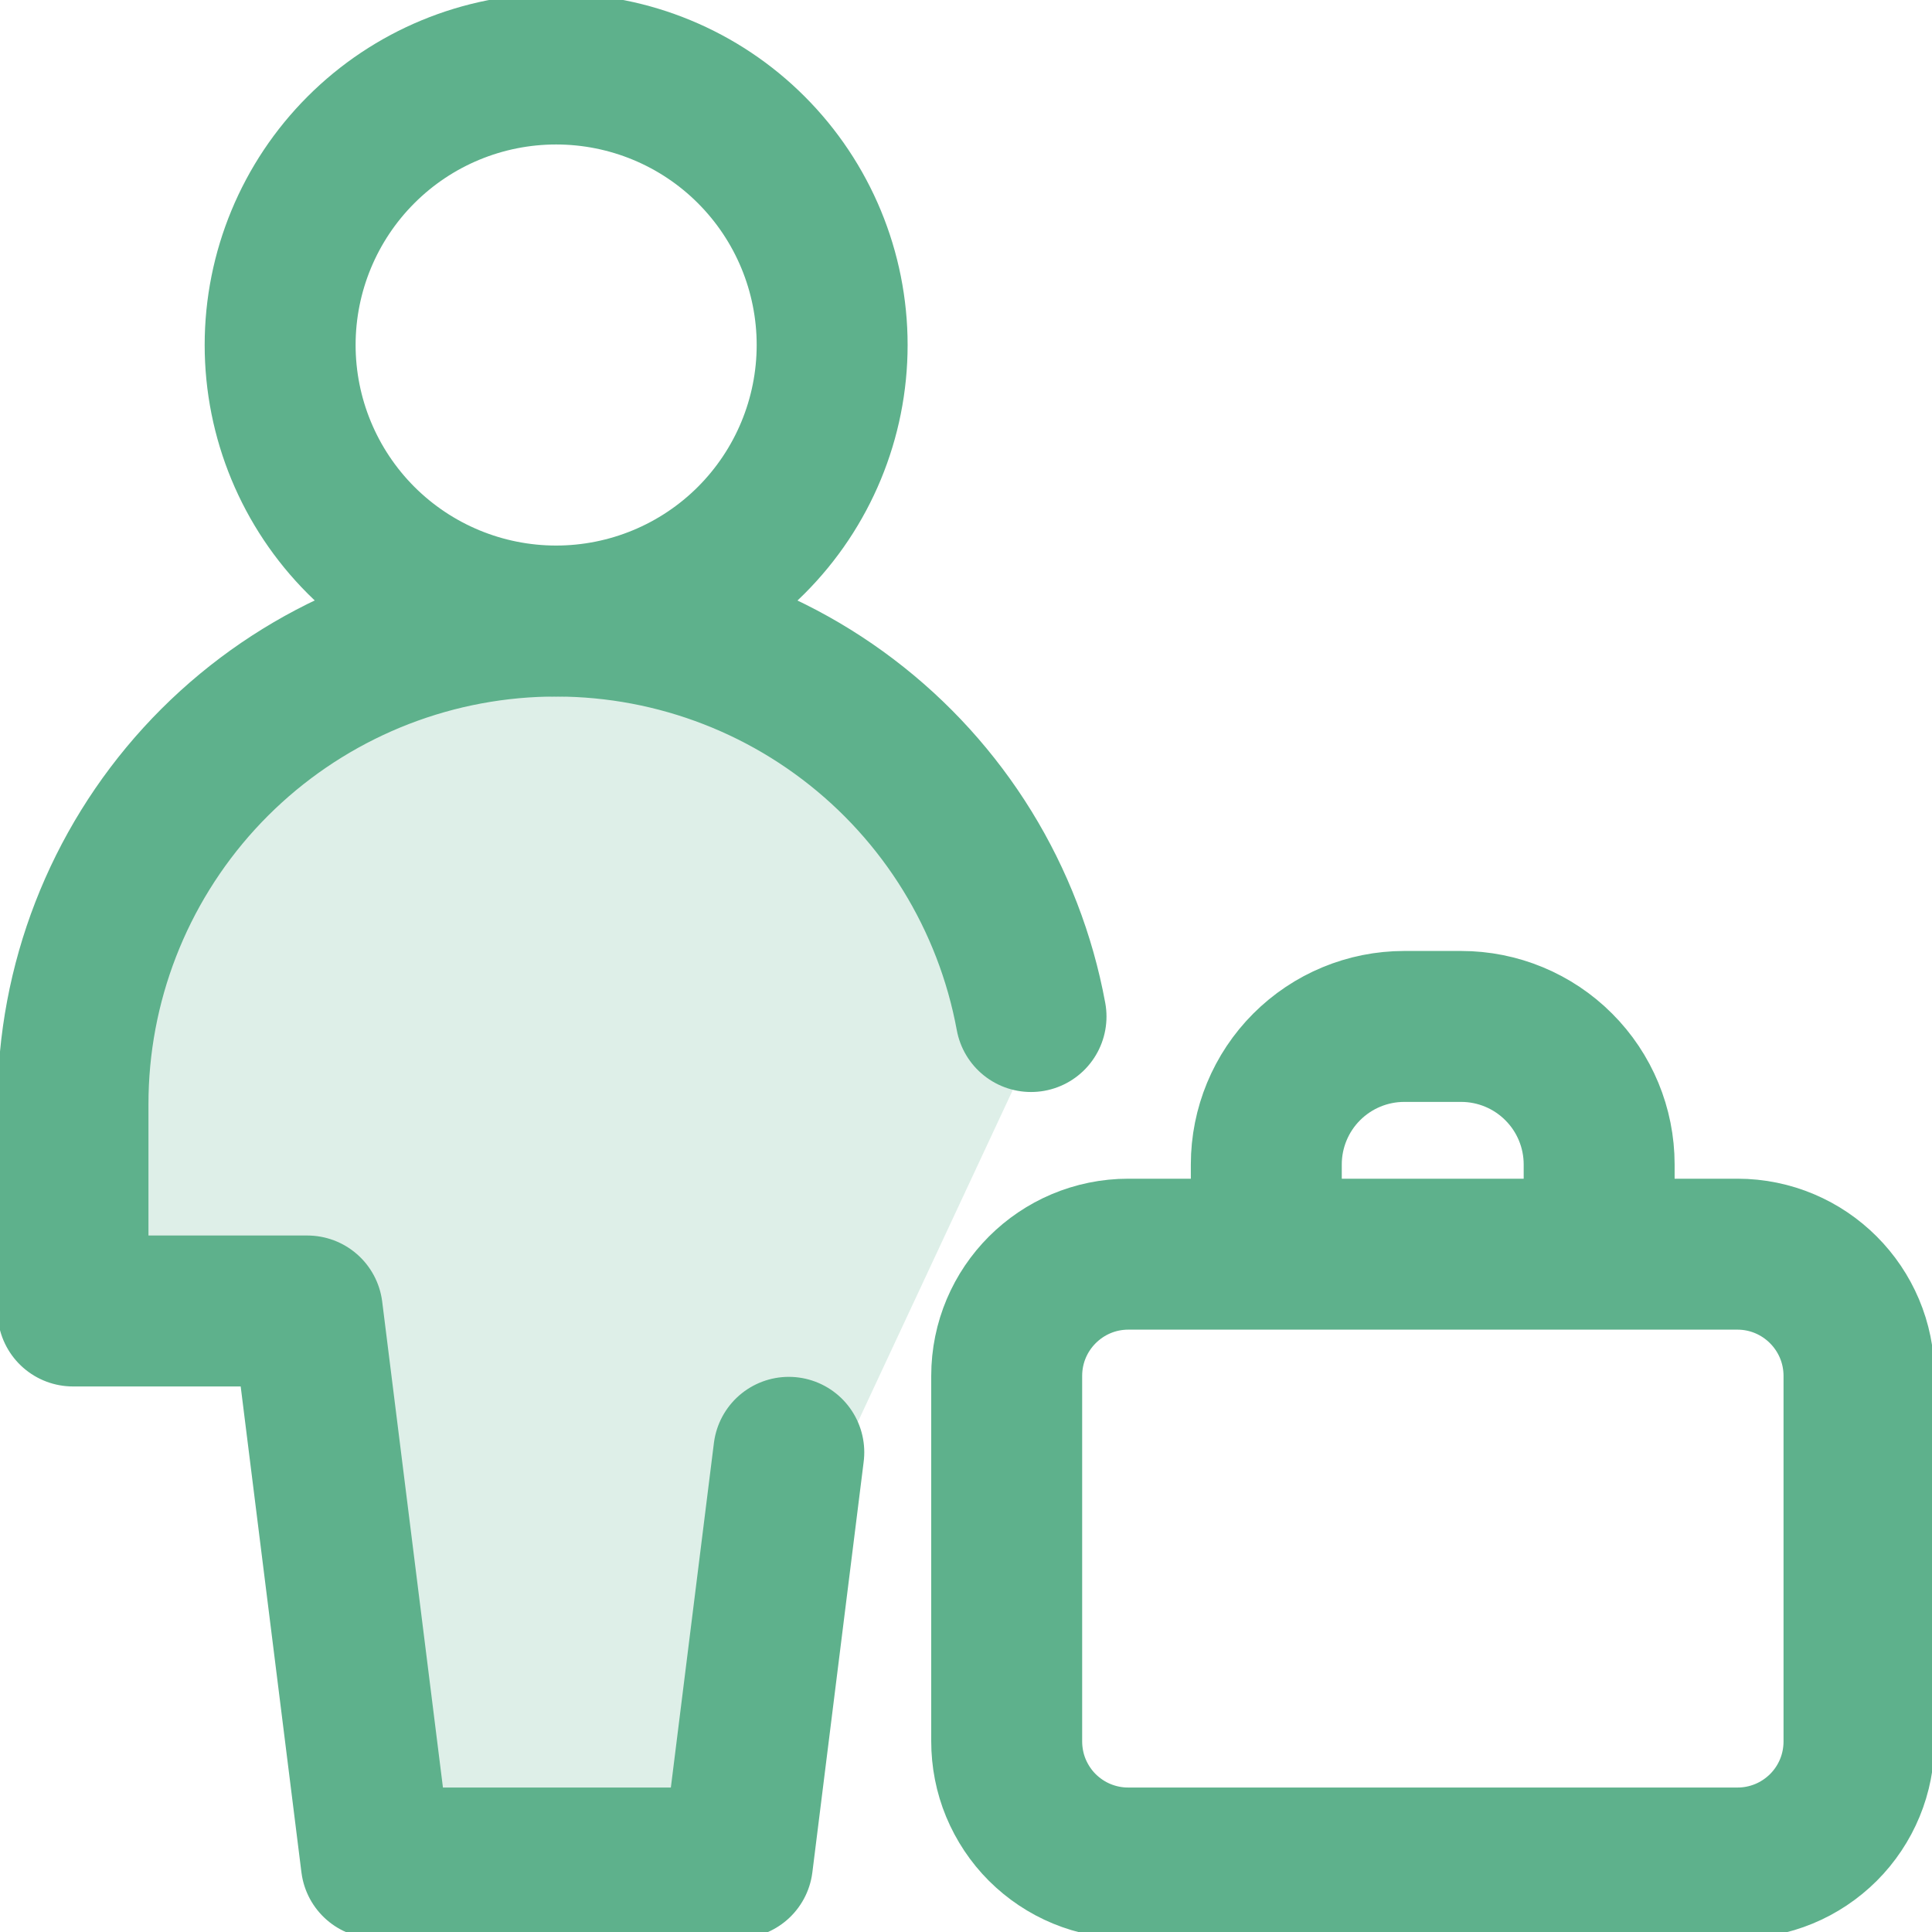
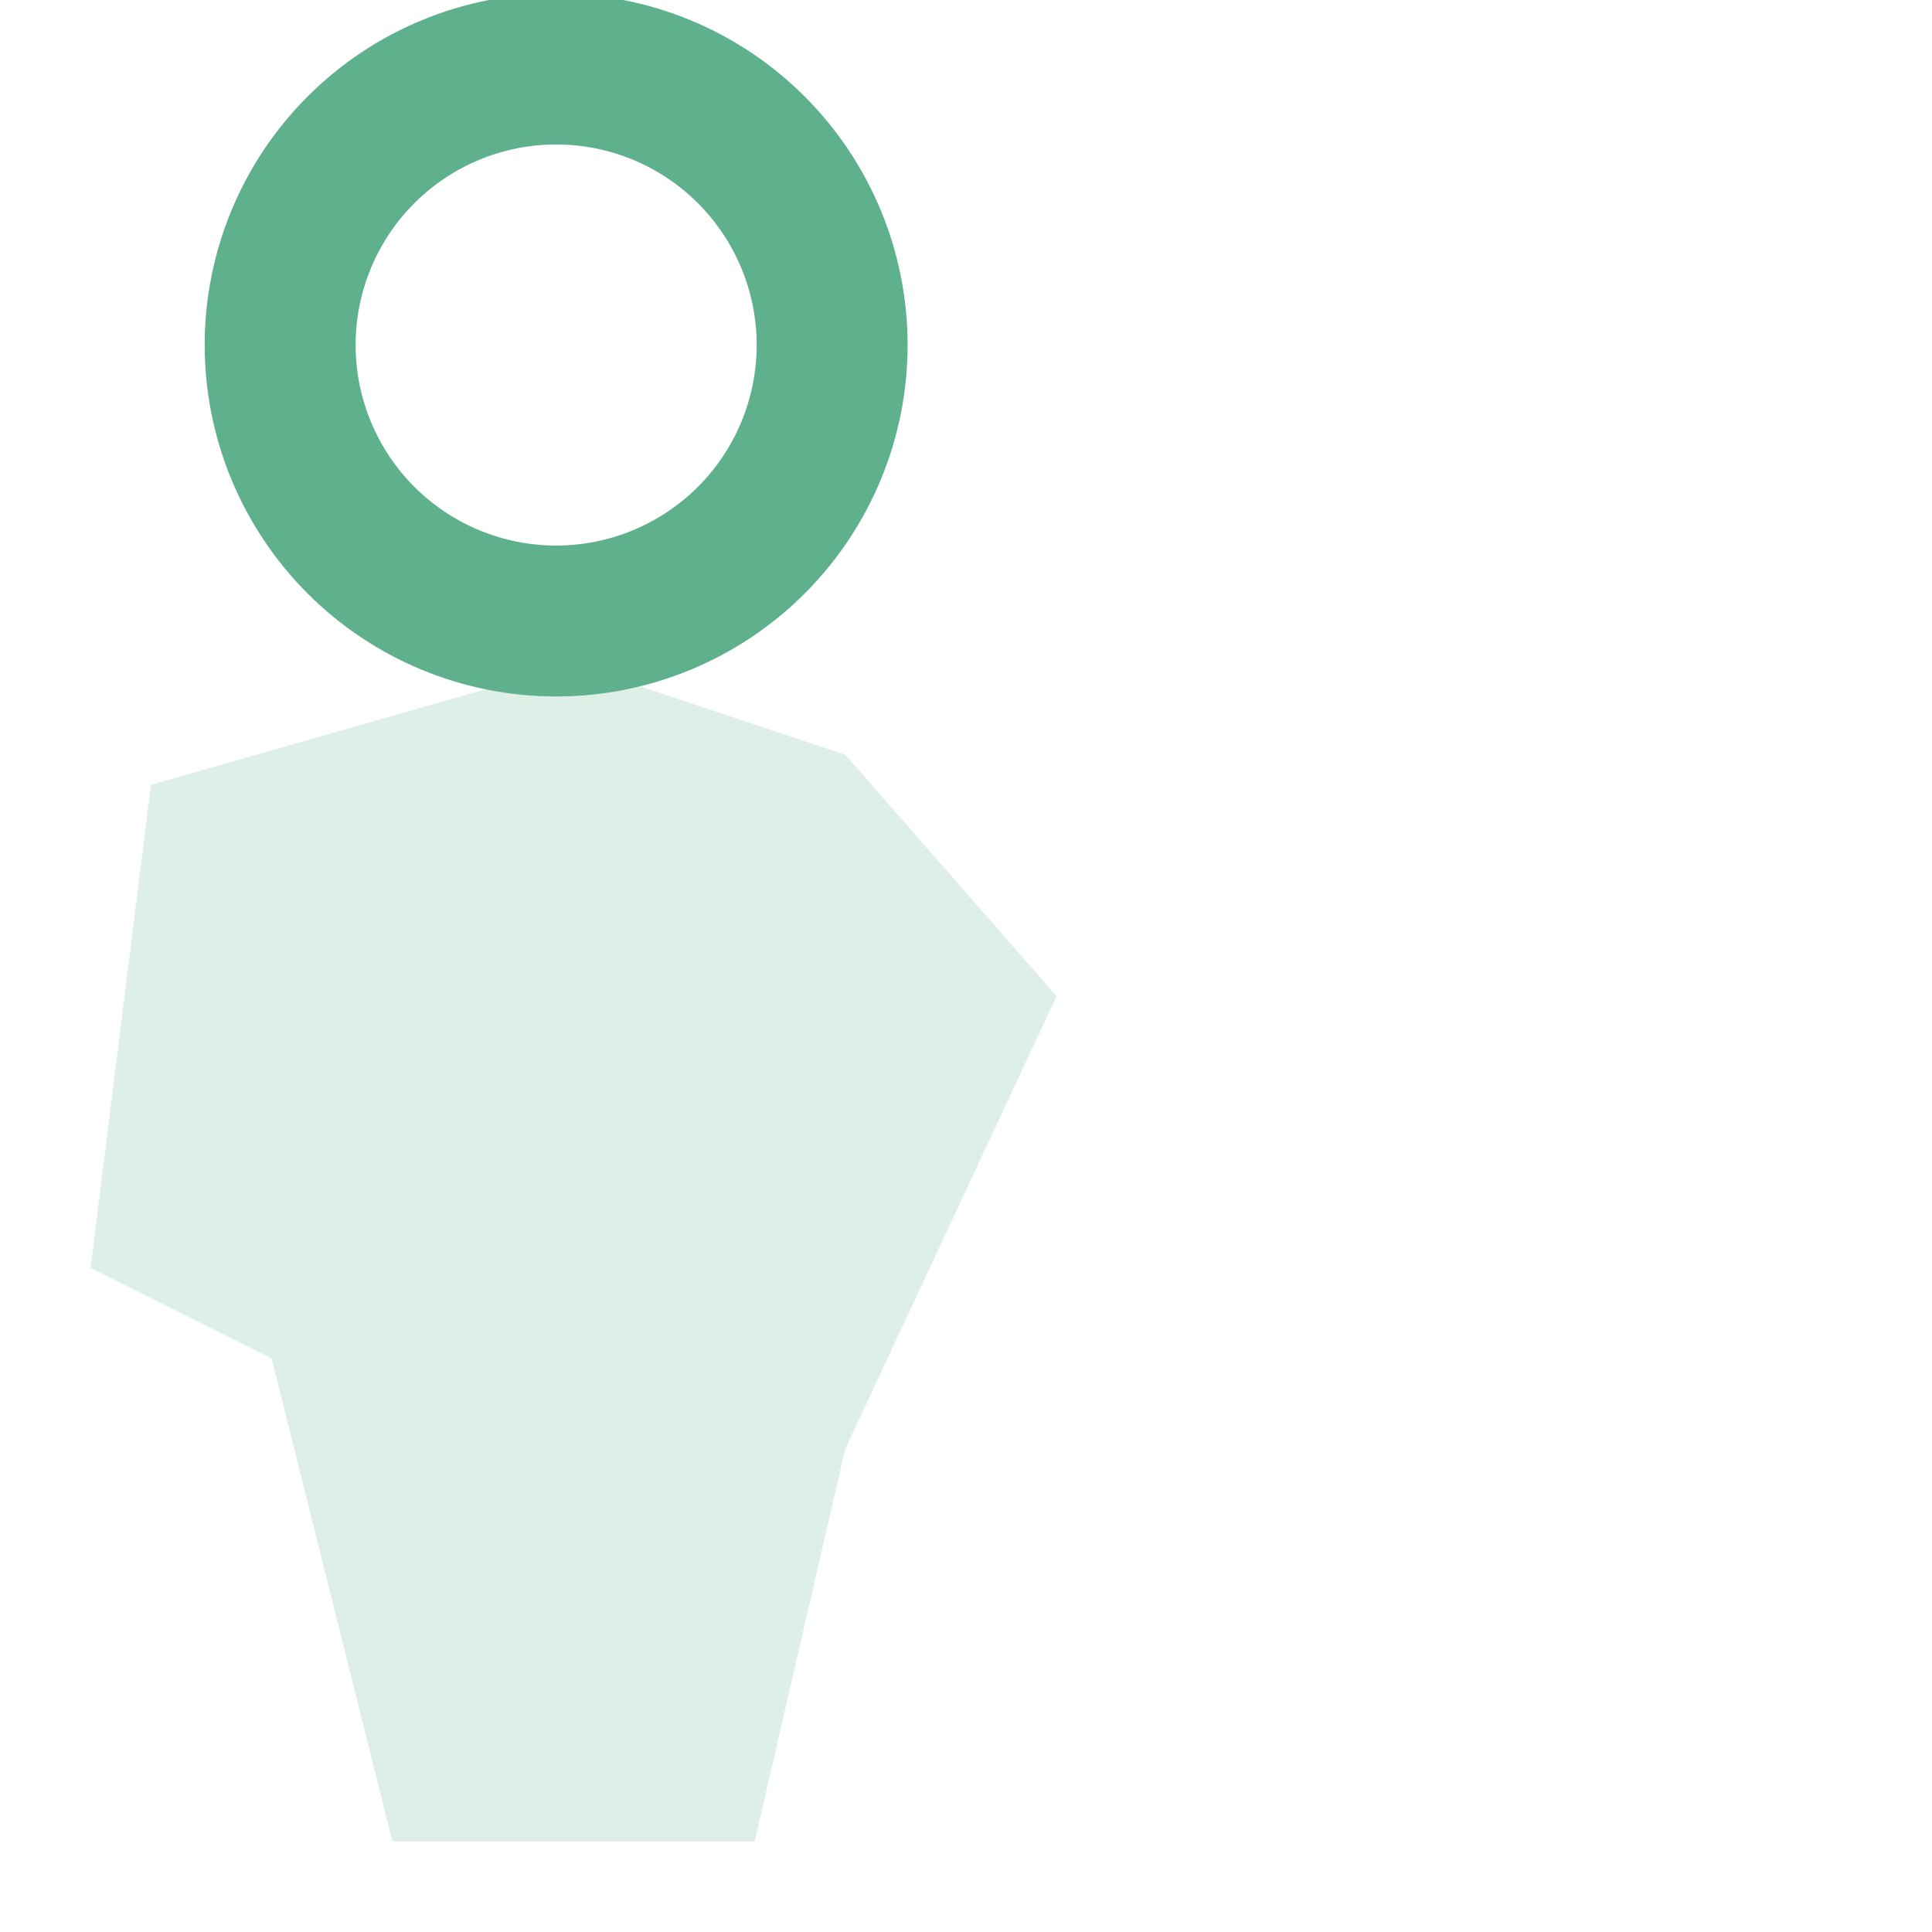
<svg xmlns="http://www.w3.org/2000/svg" width="32" height="32" viewBox="0 0 32 32" fill="none">
  <g clip-path="url(#clip0_7141_7719)">
    <path opacity="0.2" d="M2.5 13L9.5 11L14 12.5L17.5 16.5L14 24L12.5 30.5H6.5L4.5 22.5L1.5 21L2.5 13Z" fill="#5EB18C" />
    <path d="M9.211 10.286C10.424 10.286 11.587 9.804 12.444 8.947C13.301 8.089 13.783 6.927 13.783 5.714C13.783 4.502 13.301 3.339 12.444 2.482C11.587 1.624 10.424 1.143 9.211 1.143C7.999 1.143 6.836 1.624 5.979 2.482C5.122 3.339 4.64 4.502 4.64 5.714C4.64 6.927 5.122 8.089 5.979 8.947C6.836 9.804 7.999 10.286 9.211 10.286Z" stroke="#5EB18C" stroke-width="2.5" stroke-linecap="round" stroke-linejoin="round" />
-     <path d="M13.065 24.055L12.215 30.857H6.233L5.09 21.714H1.209V18.286C1.209 16.29 1.956 14.367 3.301 12.893C4.647 11.419 6.494 10.502 8.482 10.32C10.469 10.139 12.452 10.706 14.042 11.912C15.633 13.118 16.715 14.874 17.077 16.837M20.974 20.773V19.287C20.974 18.681 21.215 18.099 21.643 17.671C22.072 17.242 22.653 17.001 23.259 17.001H24.201C24.807 17.001 25.389 17.242 25.817 17.671C26.246 18.099 26.487 18.681 26.487 19.287V20.773M16.674 22.789C16.674 21.675 17.577 20.773 18.69 20.773H28.775C29.888 20.773 30.791 21.675 30.791 22.791V28.841C30.791 29.106 30.74 29.369 30.639 29.613C30.538 29.858 30.389 30.081 30.202 30.268C30.014 30.455 29.792 30.604 29.547 30.705C29.302 30.806 29.04 30.858 28.775 30.857H18.69C18.425 30.858 18.163 30.806 17.918 30.705C17.673 30.604 17.451 30.455 17.263 30.268C17.076 30.081 16.928 29.858 16.826 29.613C16.725 29.369 16.674 29.106 16.674 28.841V22.789Z" stroke="#5EB18C" stroke-width="2.5" stroke-linecap="round" stroke-linejoin="round" />
  </g>
  <defs>
    <clipPath id="clip0_7141_7719">
      <rect width="32" height="32" fill="white" />
    </clipPath>
  </defs>
</svg>